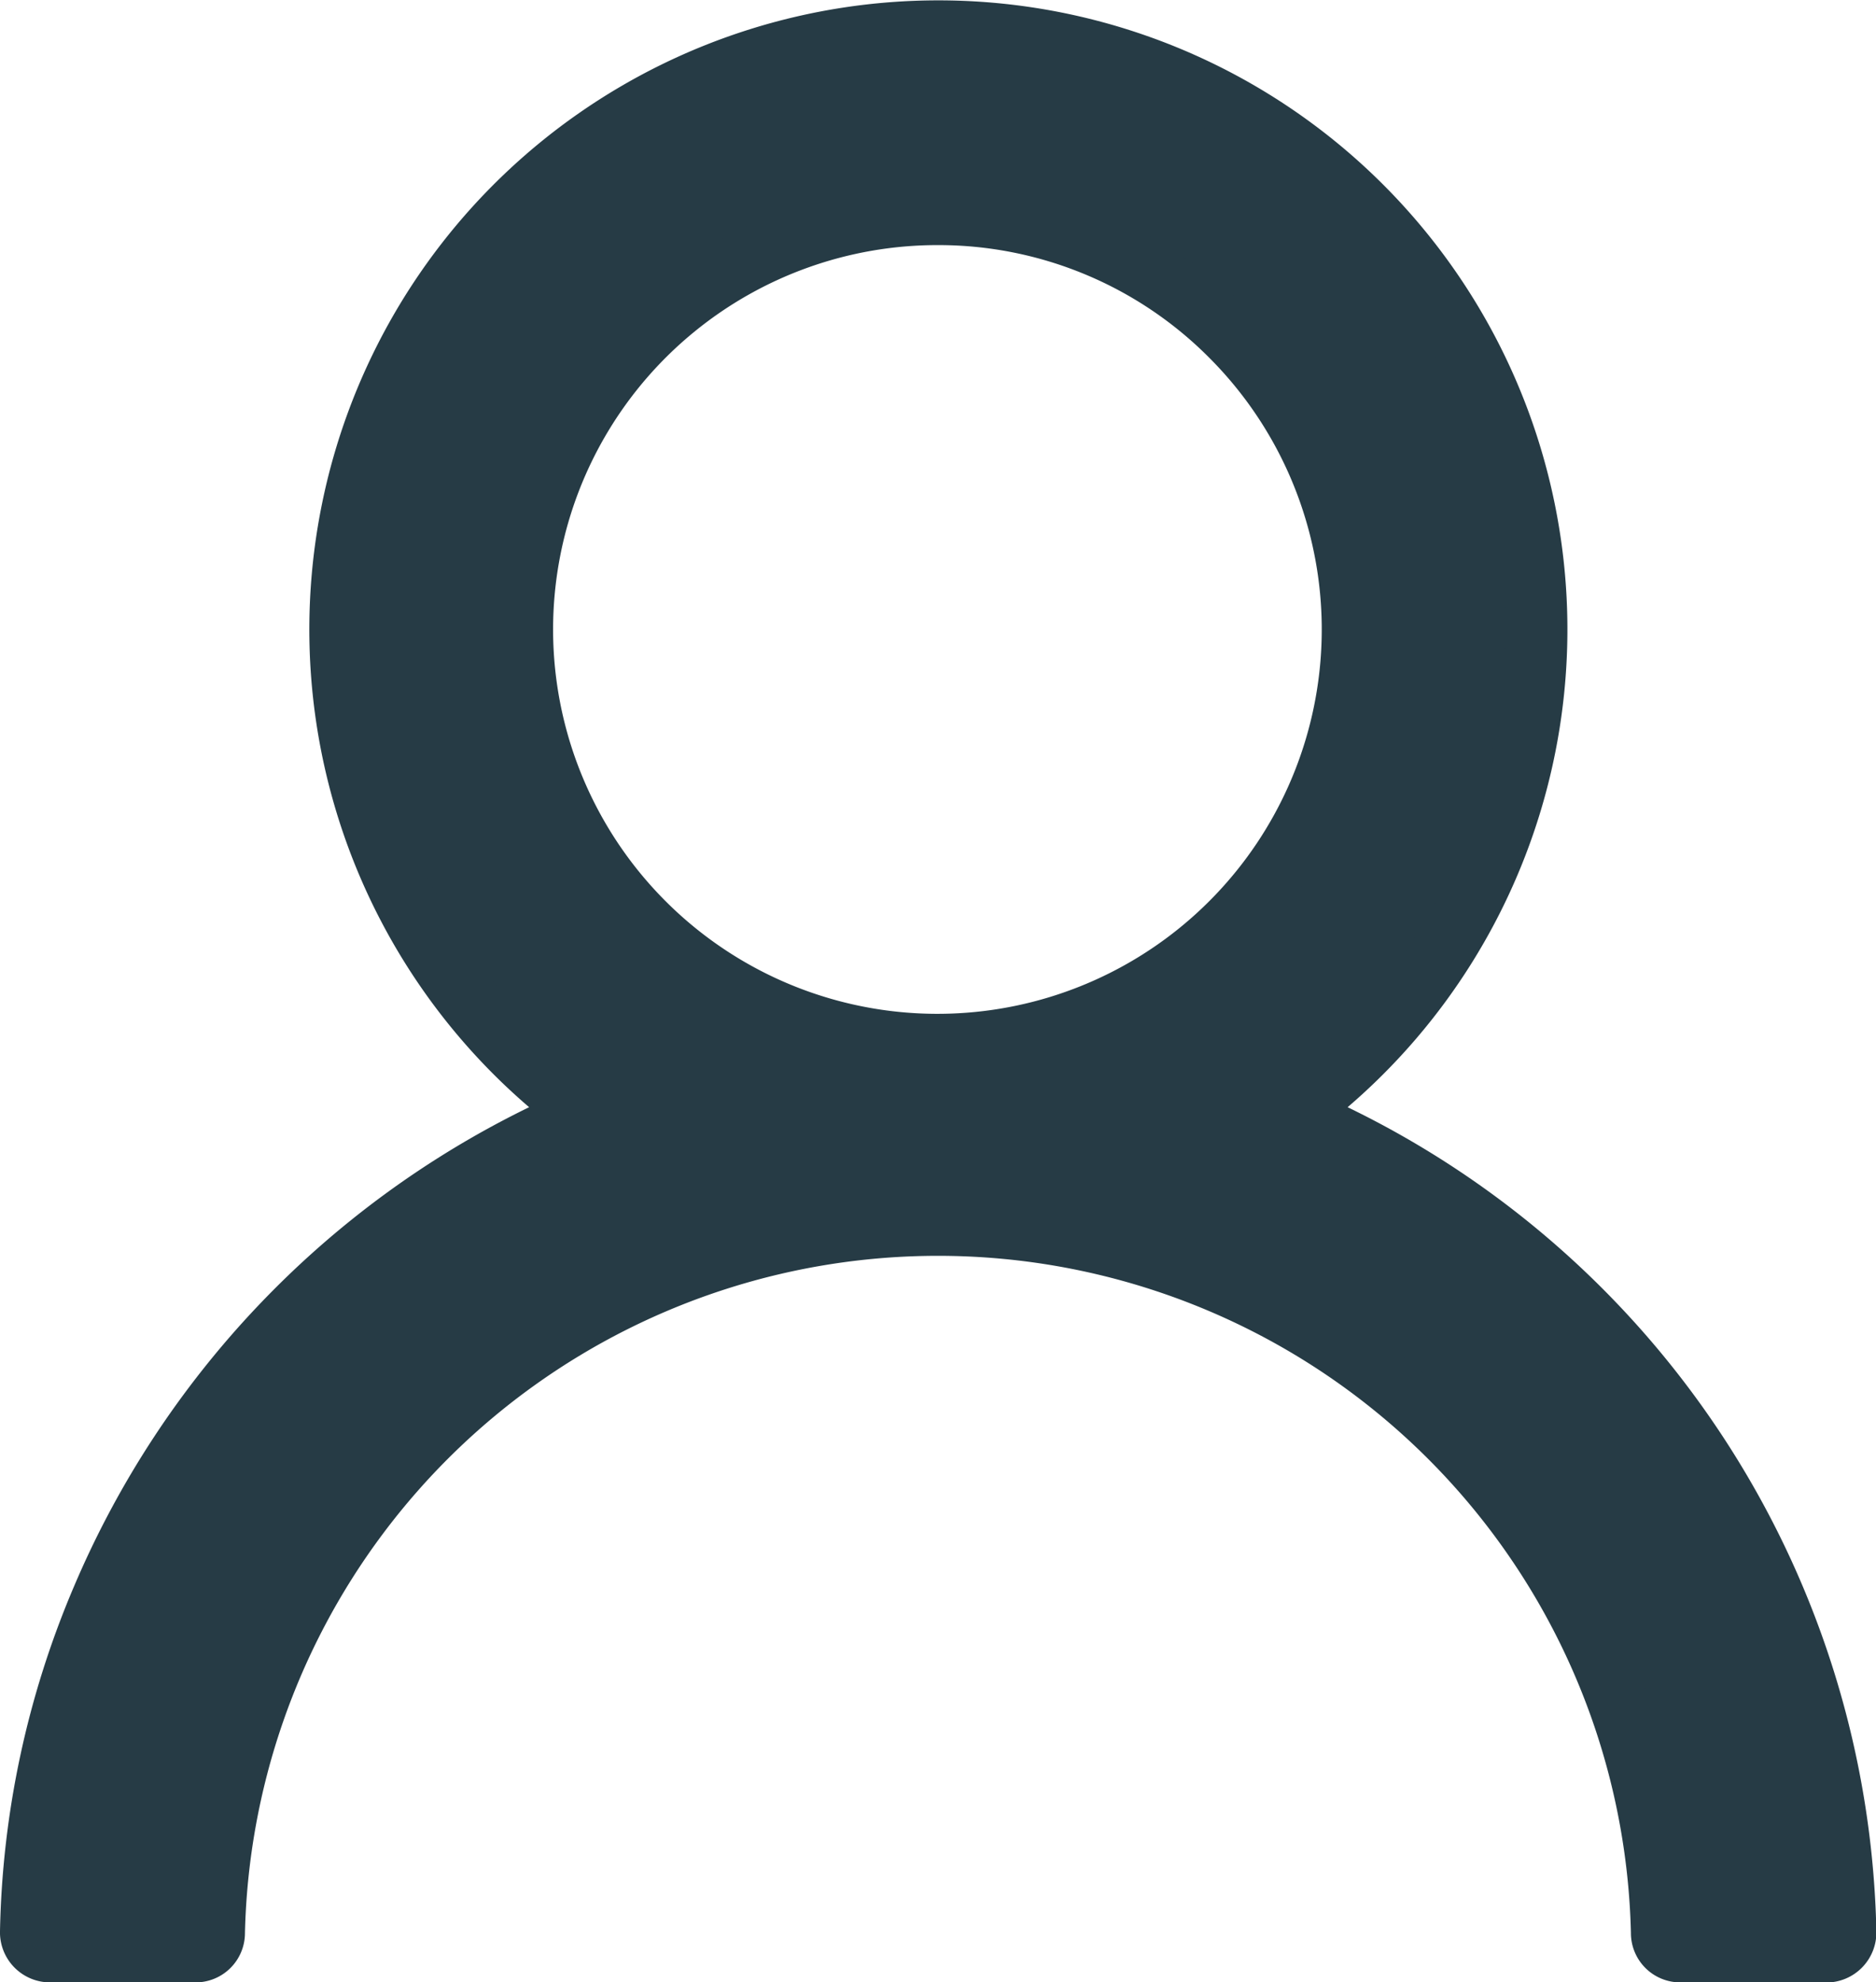
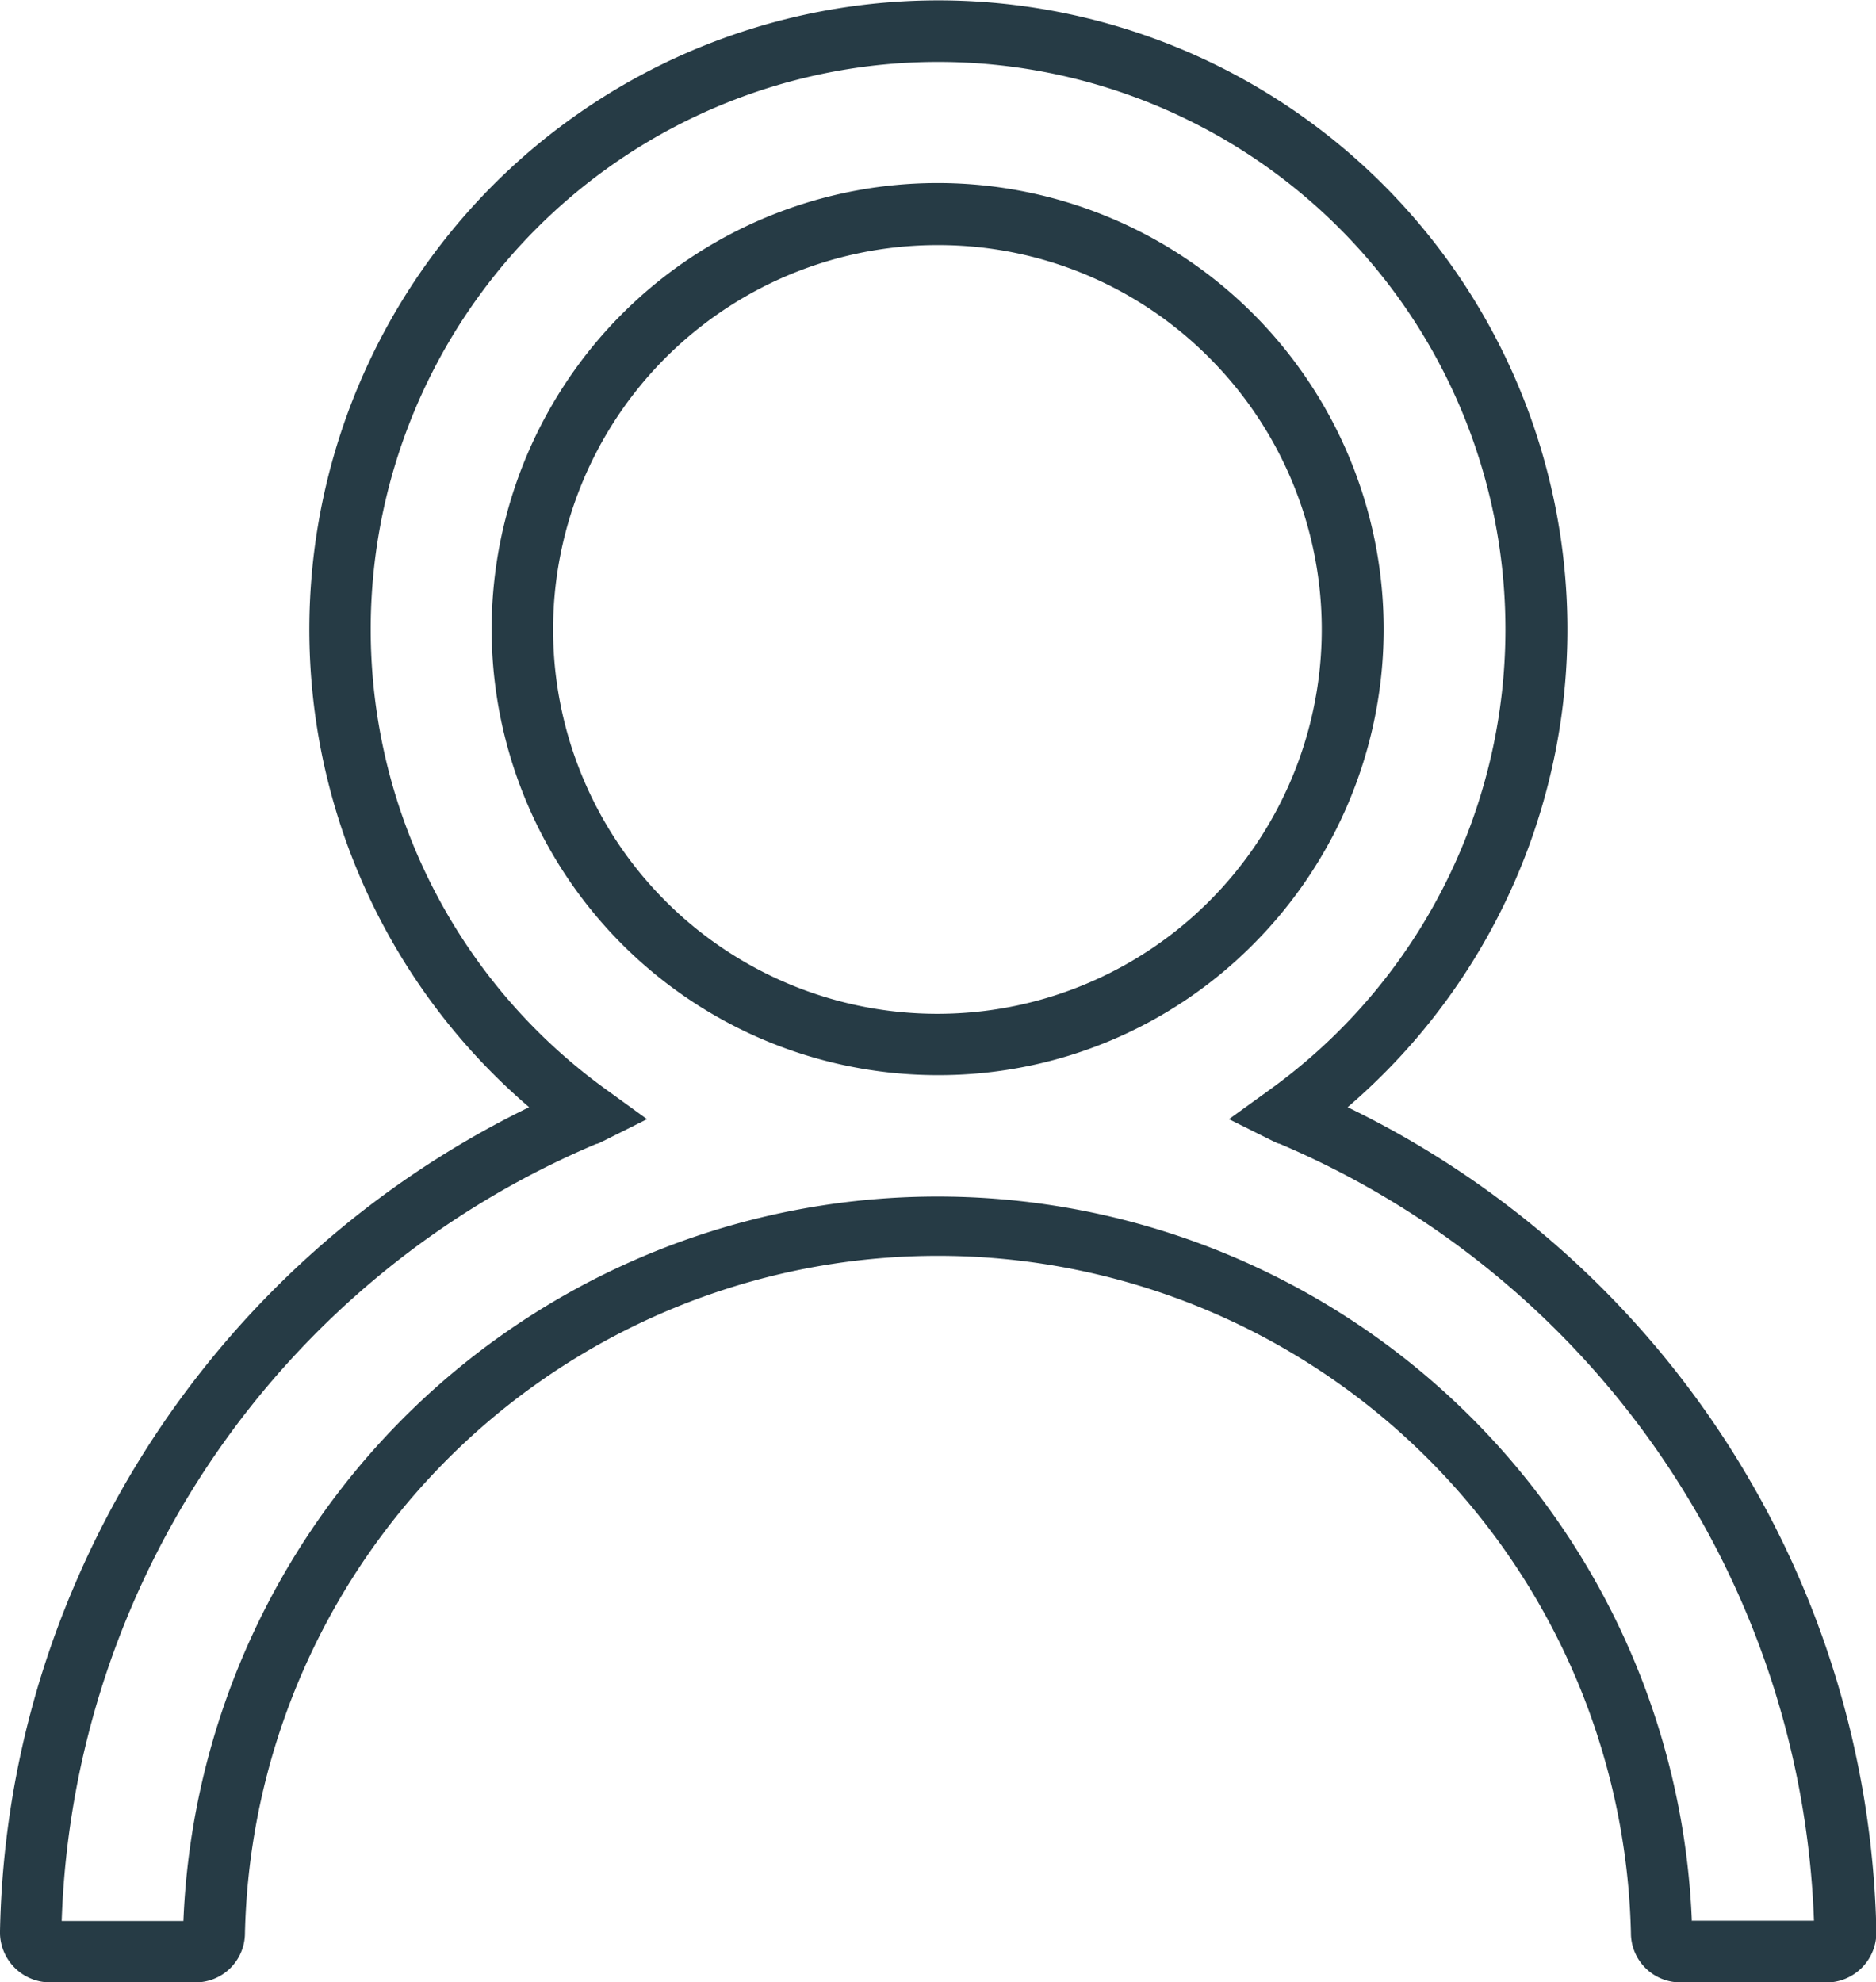
<svg xmlns="http://www.w3.org/2000/svg" width="15.21" height="16.07" viewBox="0 0 15.21 16.07">
  <g id="user_outline" transform="translate(-6.126 -5.094)">
-     <path id="Path_498" data-name="Path 498" d="M20.508,18.051a7.387,7.387,0,0,0-3.914-3.914l-.023-.01a4.85,4.85,0,1,0-5.68,0l-.023.01a7.352,7.352,0,0,0-4.491,6.615.156.156,0,0,0,.156.16H7.706a.156.156,0,0,0,.156-.153,5.87,5.87,0,0,1,11.736,0,.155.155,0,0,0,.156.153h1.174a.156.156,0,0,0,.156-.16A7.289,7.289,0,0,0,20.508,18.051ZM13.73,13.56a3.366,3.366,0,1,1,2.379-.986A3.343,3.343,0,0,1,13.73,13.56Z" transform="translate(0 0)" fill="#263b45" />
    <path id="Path_498_-_Outline" data-name="Path 498 - Outline" d="M20.929,21.165H19.755a.4.4,0,0,1-.406-.4,5.62,5.62,0,0,0-11.237,0,.4.4,0,0,1-.406.4H6.532a.406.406,0,0,1-.406-.417,7.485,7.485,0,0,1,.6-2.793,7.644,7.644,0,0,1,3.69-3.885,5.1,5.1,0,1,1,6.636,0,7.6,7.6,0,0,1,4.287,6.68.406.406,0,0,1-.406.416Zm-1.083-.5h.987a7.119,7.119,0,0,0-4.336-6.3l-.006,0-.032-.014-.369-.184.335-.242a4.6,4.6,0,1,0-5.387,0l.334.242L11,14.353l-.032.014-.006,0a7.1,7.1,0,0,0-4.336,6.3h.987a6.12,6.12,0,0,1,12.23,0ZM13.73,13.81a3.616,3.616,0,1,1,2.555-1.059A3.59,3.59,0,0,1,13.73,13.81Zm0-6.729a3.116,3.116,0,1,0,2.2.913A3.094,3.094,0,0,0,13.73,7.081Z" transform="translate(0 0)" fill="#263b45" />
  </g>
</svg>